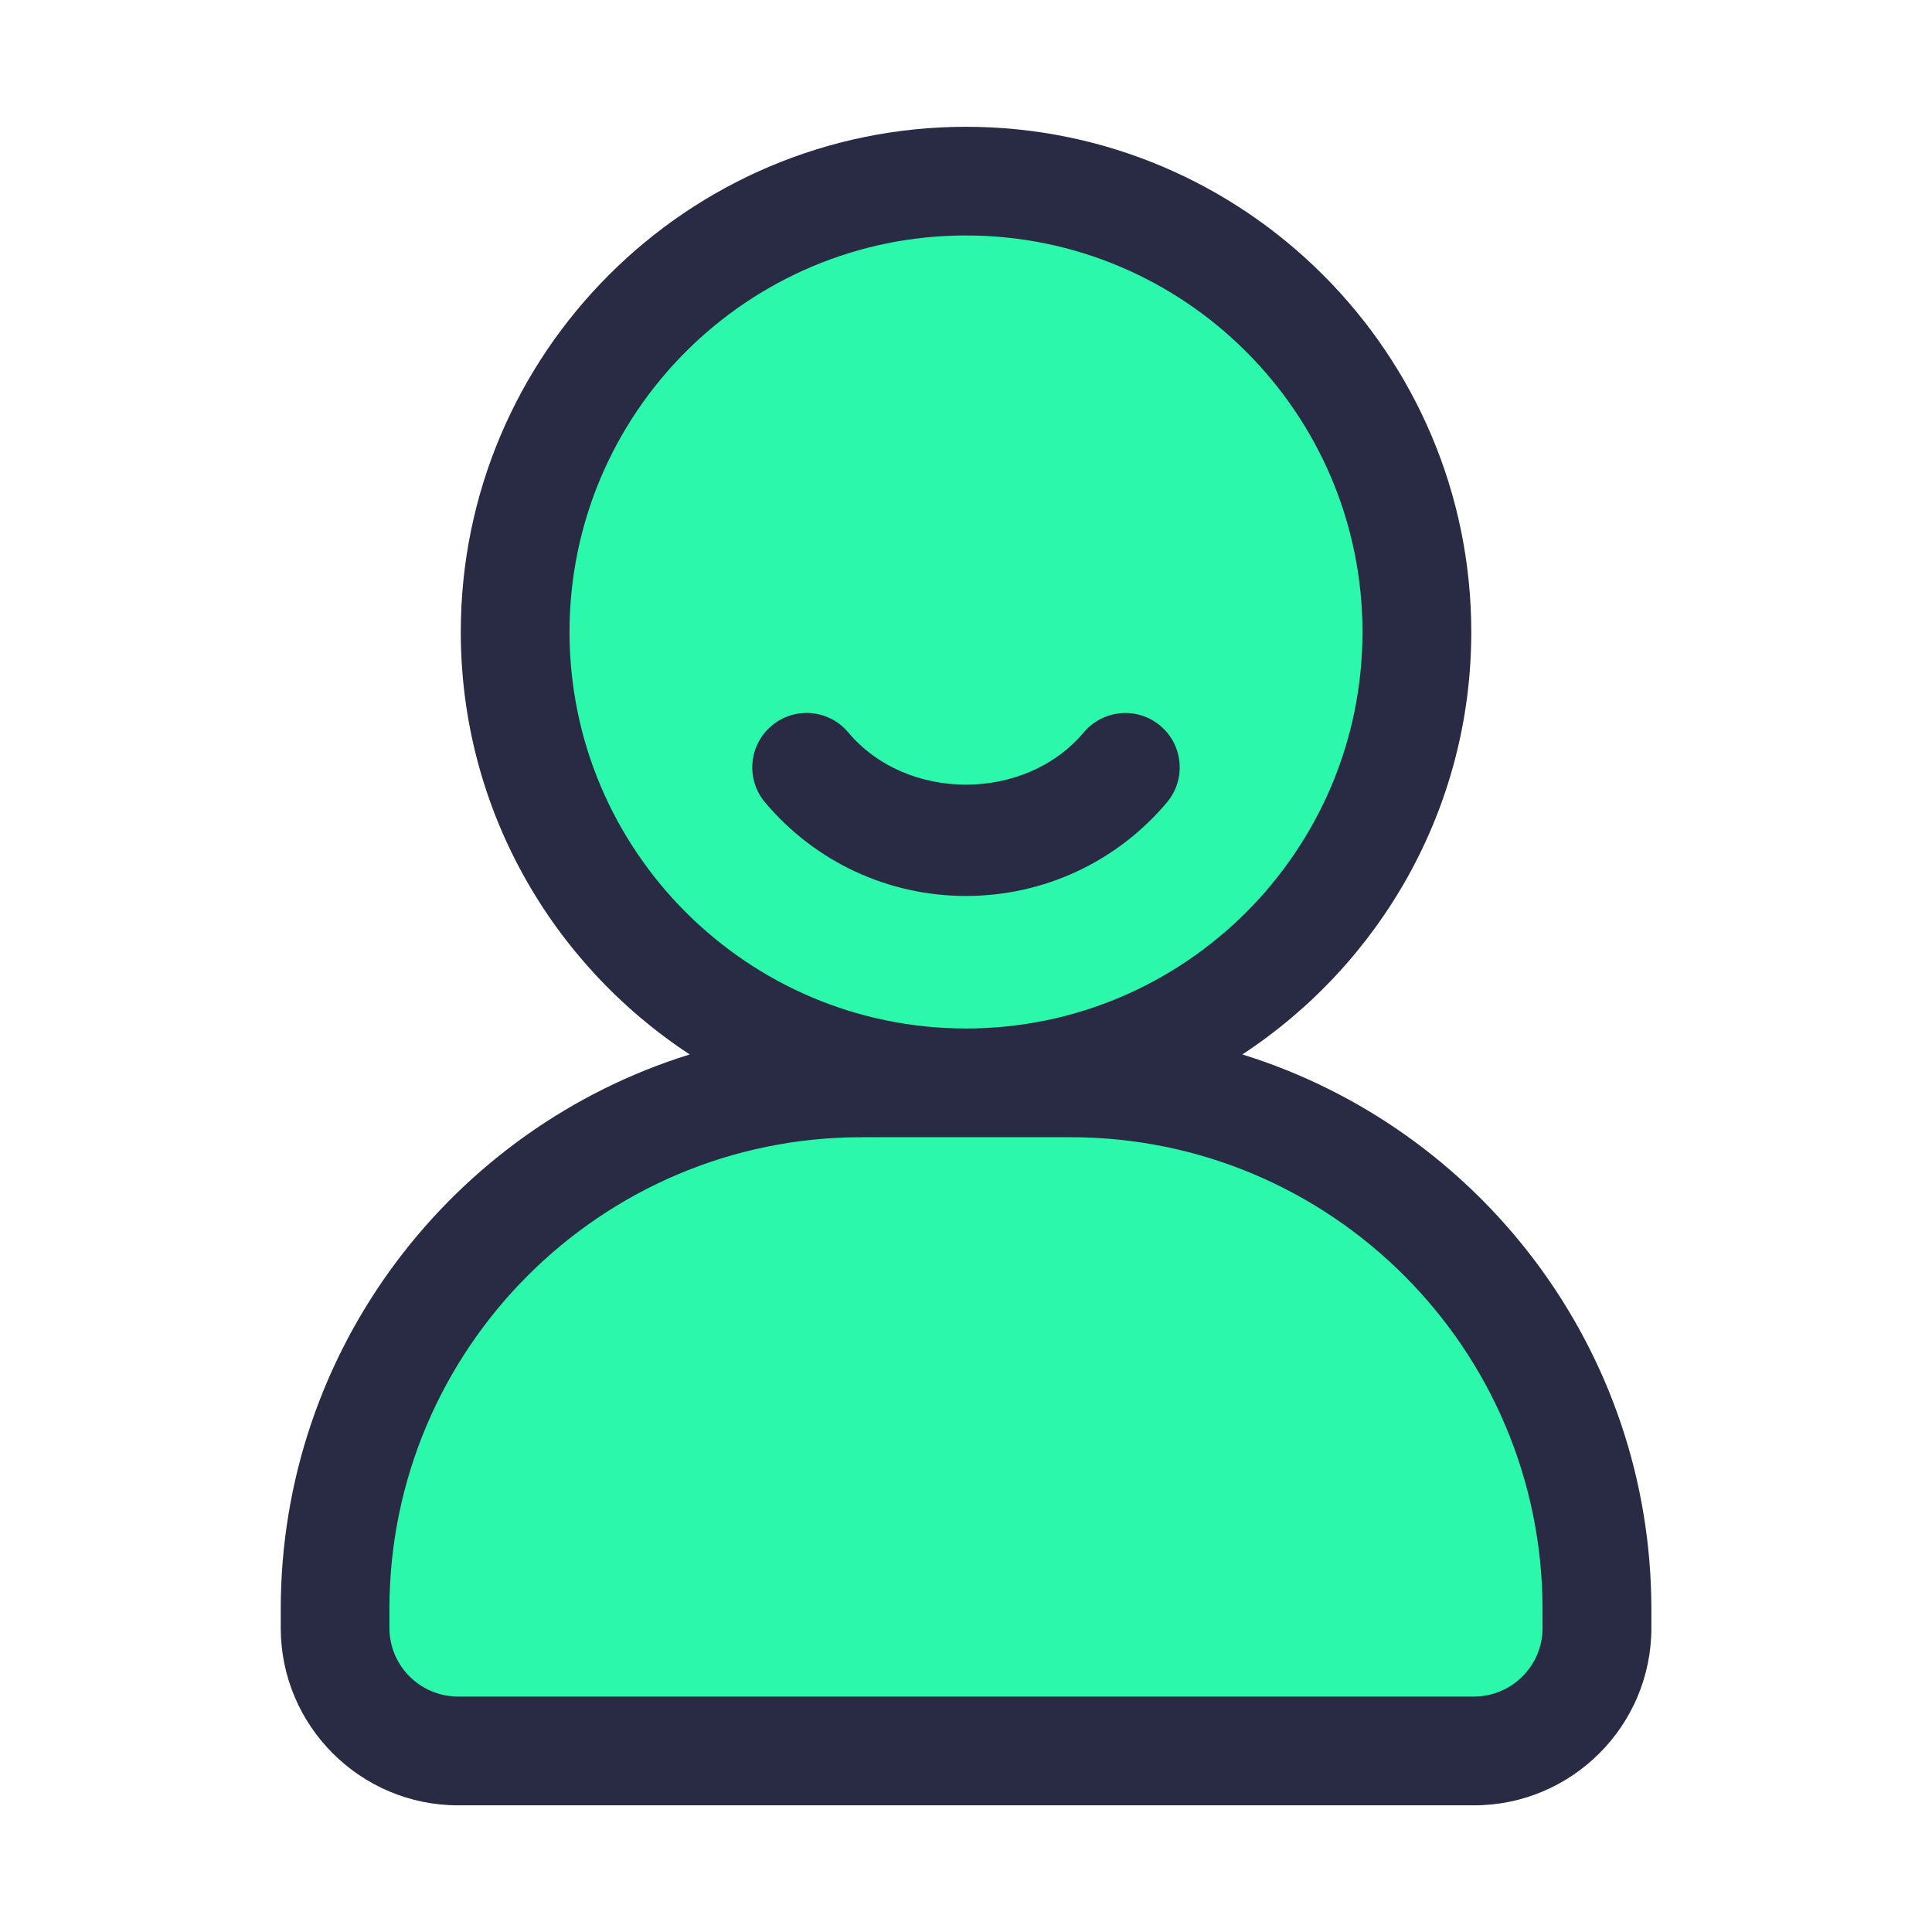
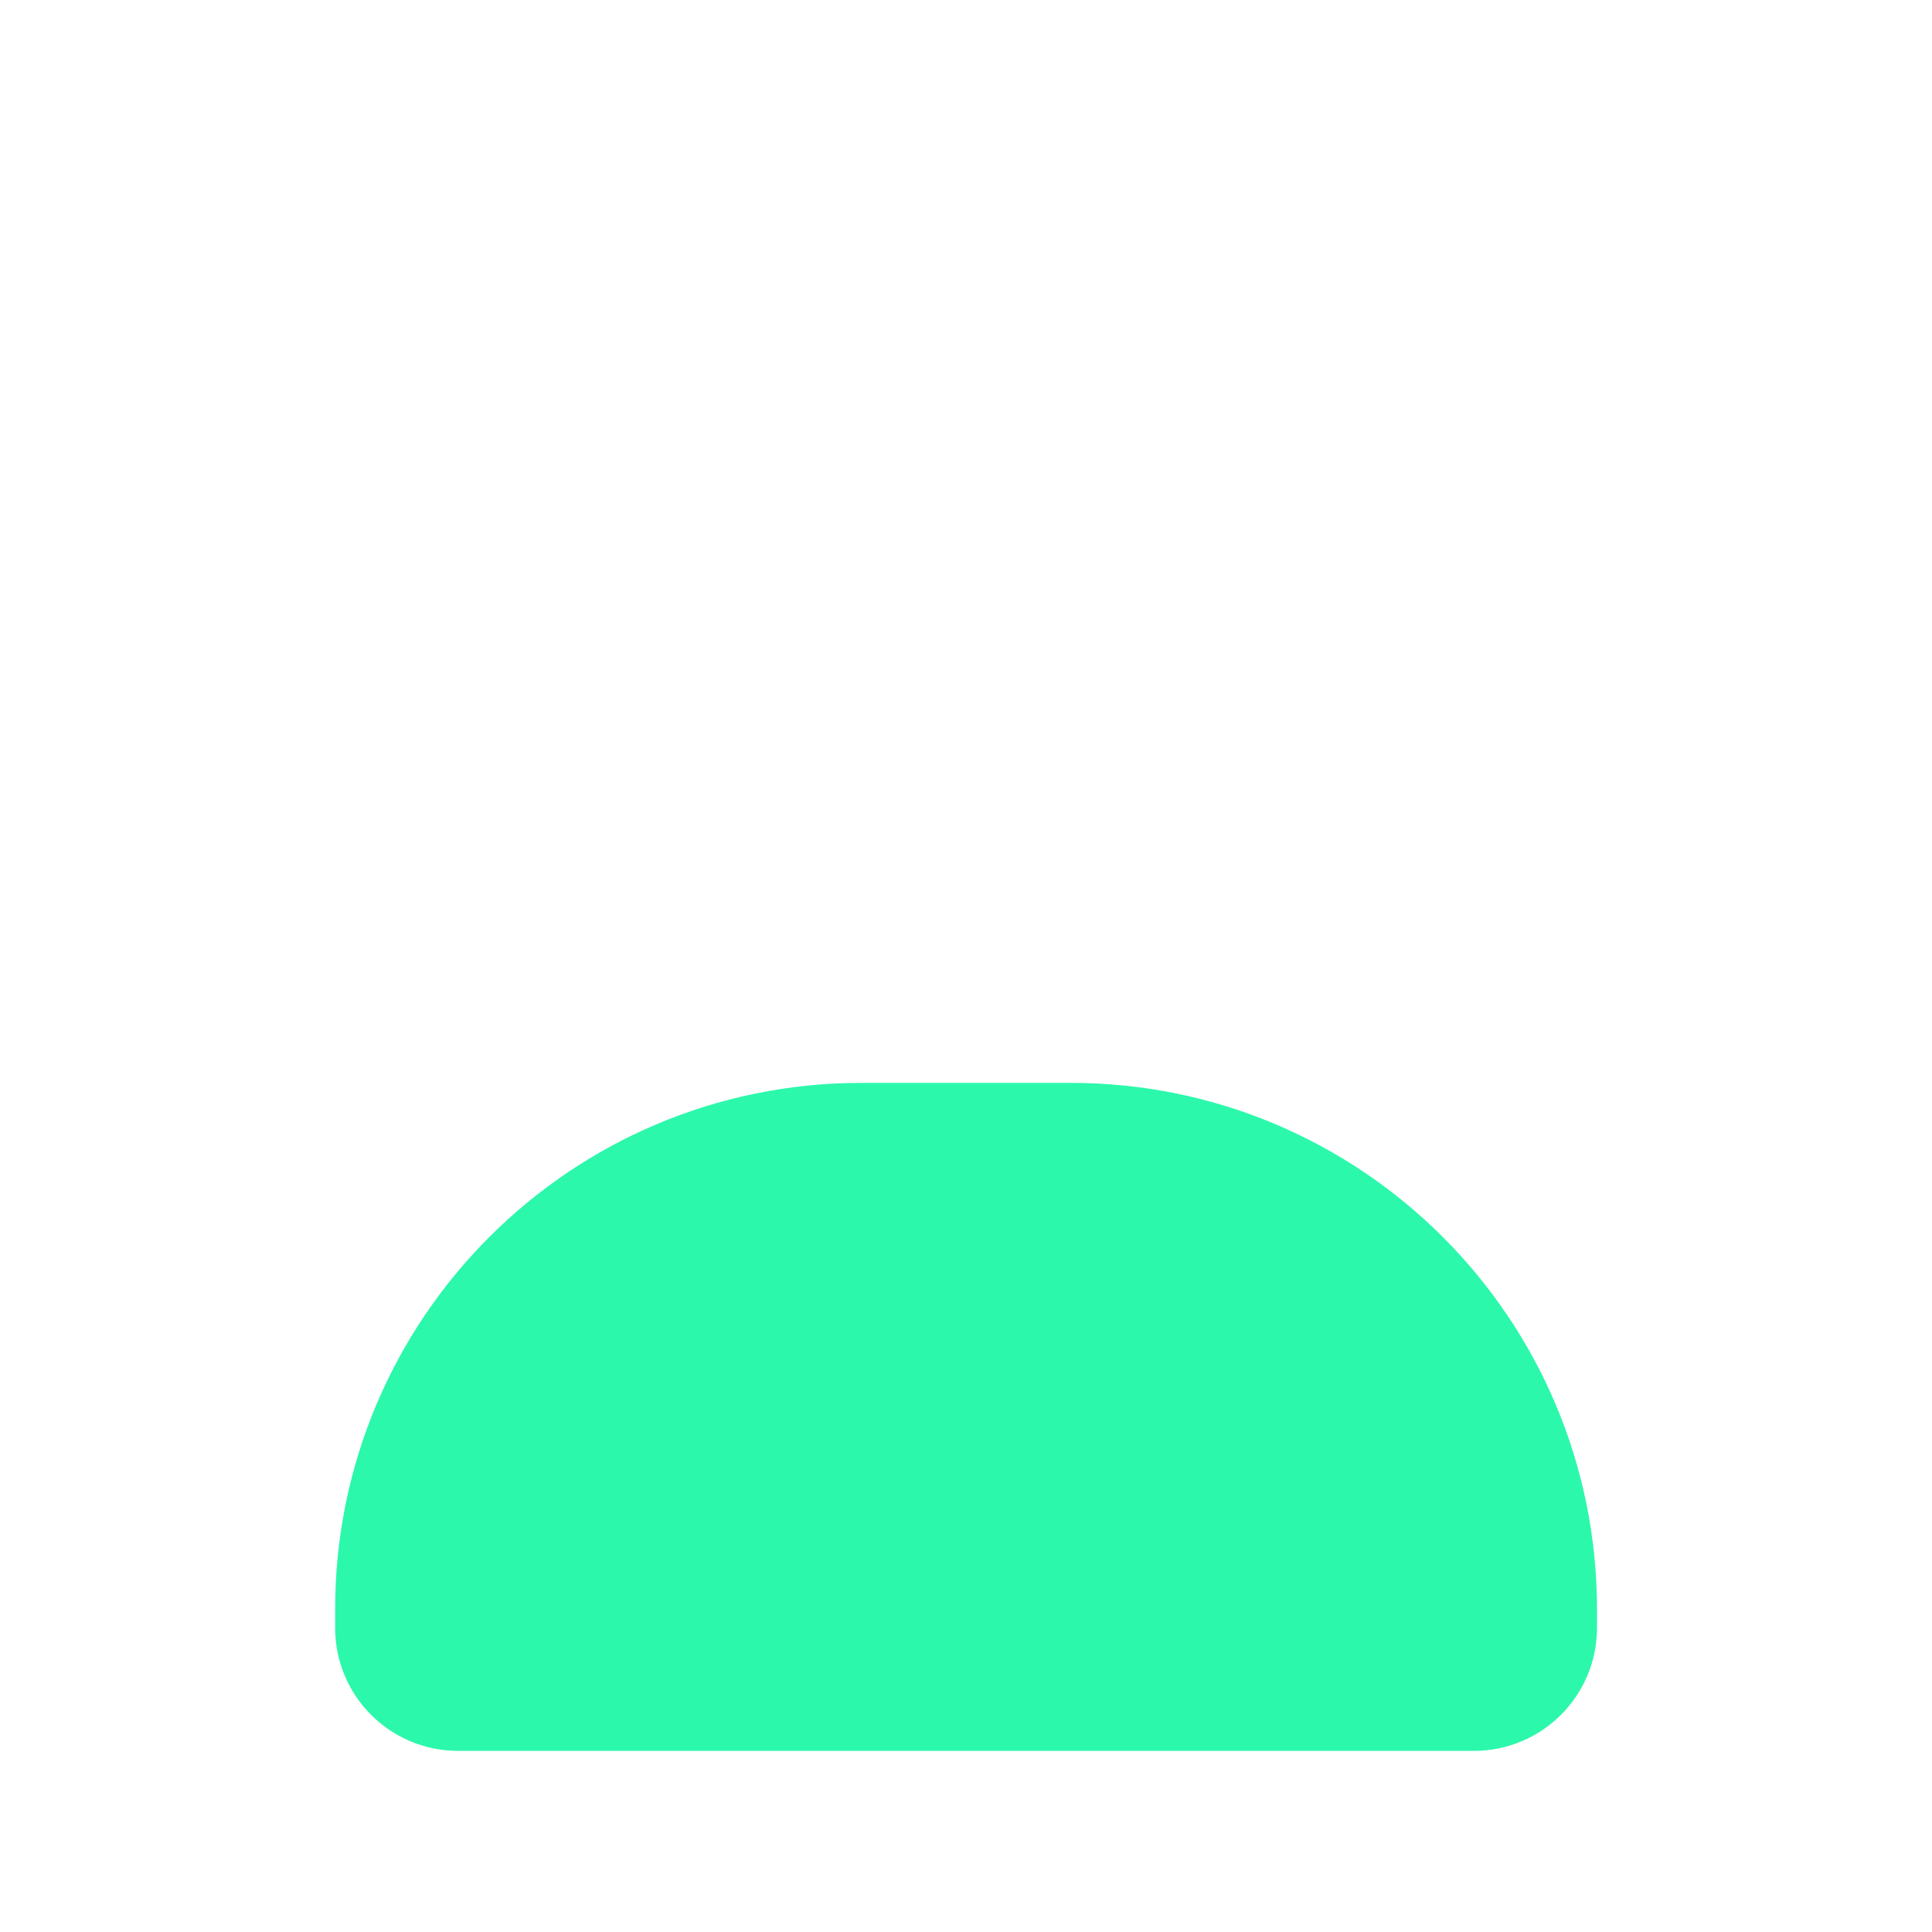
<svg xmlns="http://www.w3.org/2000/svg" version="1.1" viewBox="0 0 32 32" style="enable-background:new 0 0 32 32;" xml:space="preserve">
  <style type="text/css">
	.st0{display:none;}
	.st1{display:inline;}
	.st2{fill:#CDF6F9;}
	.st3{fill:#FFFFFF;}
	.st4{fill:#1A83A8;}
</style>
  <g id="Layer_1" class="st0" />
  <g id="Layer_2" />
  <g id="Layer_3" />
  <g id="Layer_4" />
  <g id="Layer_5" />
  <g id="Layer_6" />
  <g id="Layer_7" />
  <g id="Layer_8" />
  <g id="Layer_9" />
  <g id="Layer_10" />
  <g id="Layer_11" />
  <g id="Layer_12" />
  <g id="Layer_13" />
  <g id="Layer_14" />
  <g id="Layer_15" />
  <g id="Layer_16">
    <path d="M24.413,29H7.587c-1.125,0-2.036-0.912-2.036-2.036v-0.311c0-4.814,3.903-8.717,8.717-8.717h3.466   c4.814,0,8.717,3.903,8.717,8.717v0.311C26.45,28.088,25.538,29,24.413,29z" fill="#2bf8ab" opacity="1" original-fill="#cdf6f9" />
-     <circle cx="16" cy="10.468" r="7.468" fill="#2bf8ab" opacity="1" original-fill="#cdf6f9" />
-     <path d="M20.577,17.465c2.28-1.497,3.792-4.072,3.792-6.997C24.368,5.854,20.614,2.1,16,2.1s-8.368,3.754-8.368,8.368   c0,2.925,1.511,5.501,3.792,6.997c-3.919,1.216-6.774,4.874-6.774,9.188v0.312c0,1.619,1.318,2.937,2.938,2.937h16.826   c1.619,0,2.938-1.317,2.938-2.937v-0.312C27.351,22.339,24.496,18.68,20.577,17.465z M9.433,10.468C9.433,6.846,12.379,3.9,16,3.9   s6.567,2.946,6.567,6.568S19.621,17.035,16,17.035S9.433,14.089,9.433,10.468z M25.55,26.964c0,0.627-0.51,1.136-1.137,1.136H7.587   c-0.627,0-1.137-0.509-1.137-1.136v-0.312c0-4.311,3.506-7.816,7.816-7.816h3.467c4.311,0,7.816,3.506,7.816,7.816V26.964z" fill="#292a43" opacity="1" original-fill="#1a83a8" />
-     <path d="M19.329,13.289c0.319-0.38,0.27-0.948-0.11-1.268c-0.38-0.32-0.946-0.271-1.269,0.11   c-0.969,1.154-2.932,1.154-3.9,0c-0.321-0.383-0.89-0.431-1.269-0.11c-0.38,0.319-0.43,0.887-0.11,1.268   c0.828,0.986,2.041,1.551,3.329,1.551S18.501,14.274,19.329,13.289z" fill="#292a43" opacity="1" original-fill="#1a83a8" />
  </g>
  <g id="Layer_17" />
  <g id="Layer_18" />
  <g id="Layer_19" />
  <g id="Layer_20" />
  <g id="Layer_21" />
  <g id="Layer_22" />
  <g id="Layer_23" />
  <g id="Layer_24" />
  <g id="Layer_25" />
  <g id="Layer_26" />
</svg>